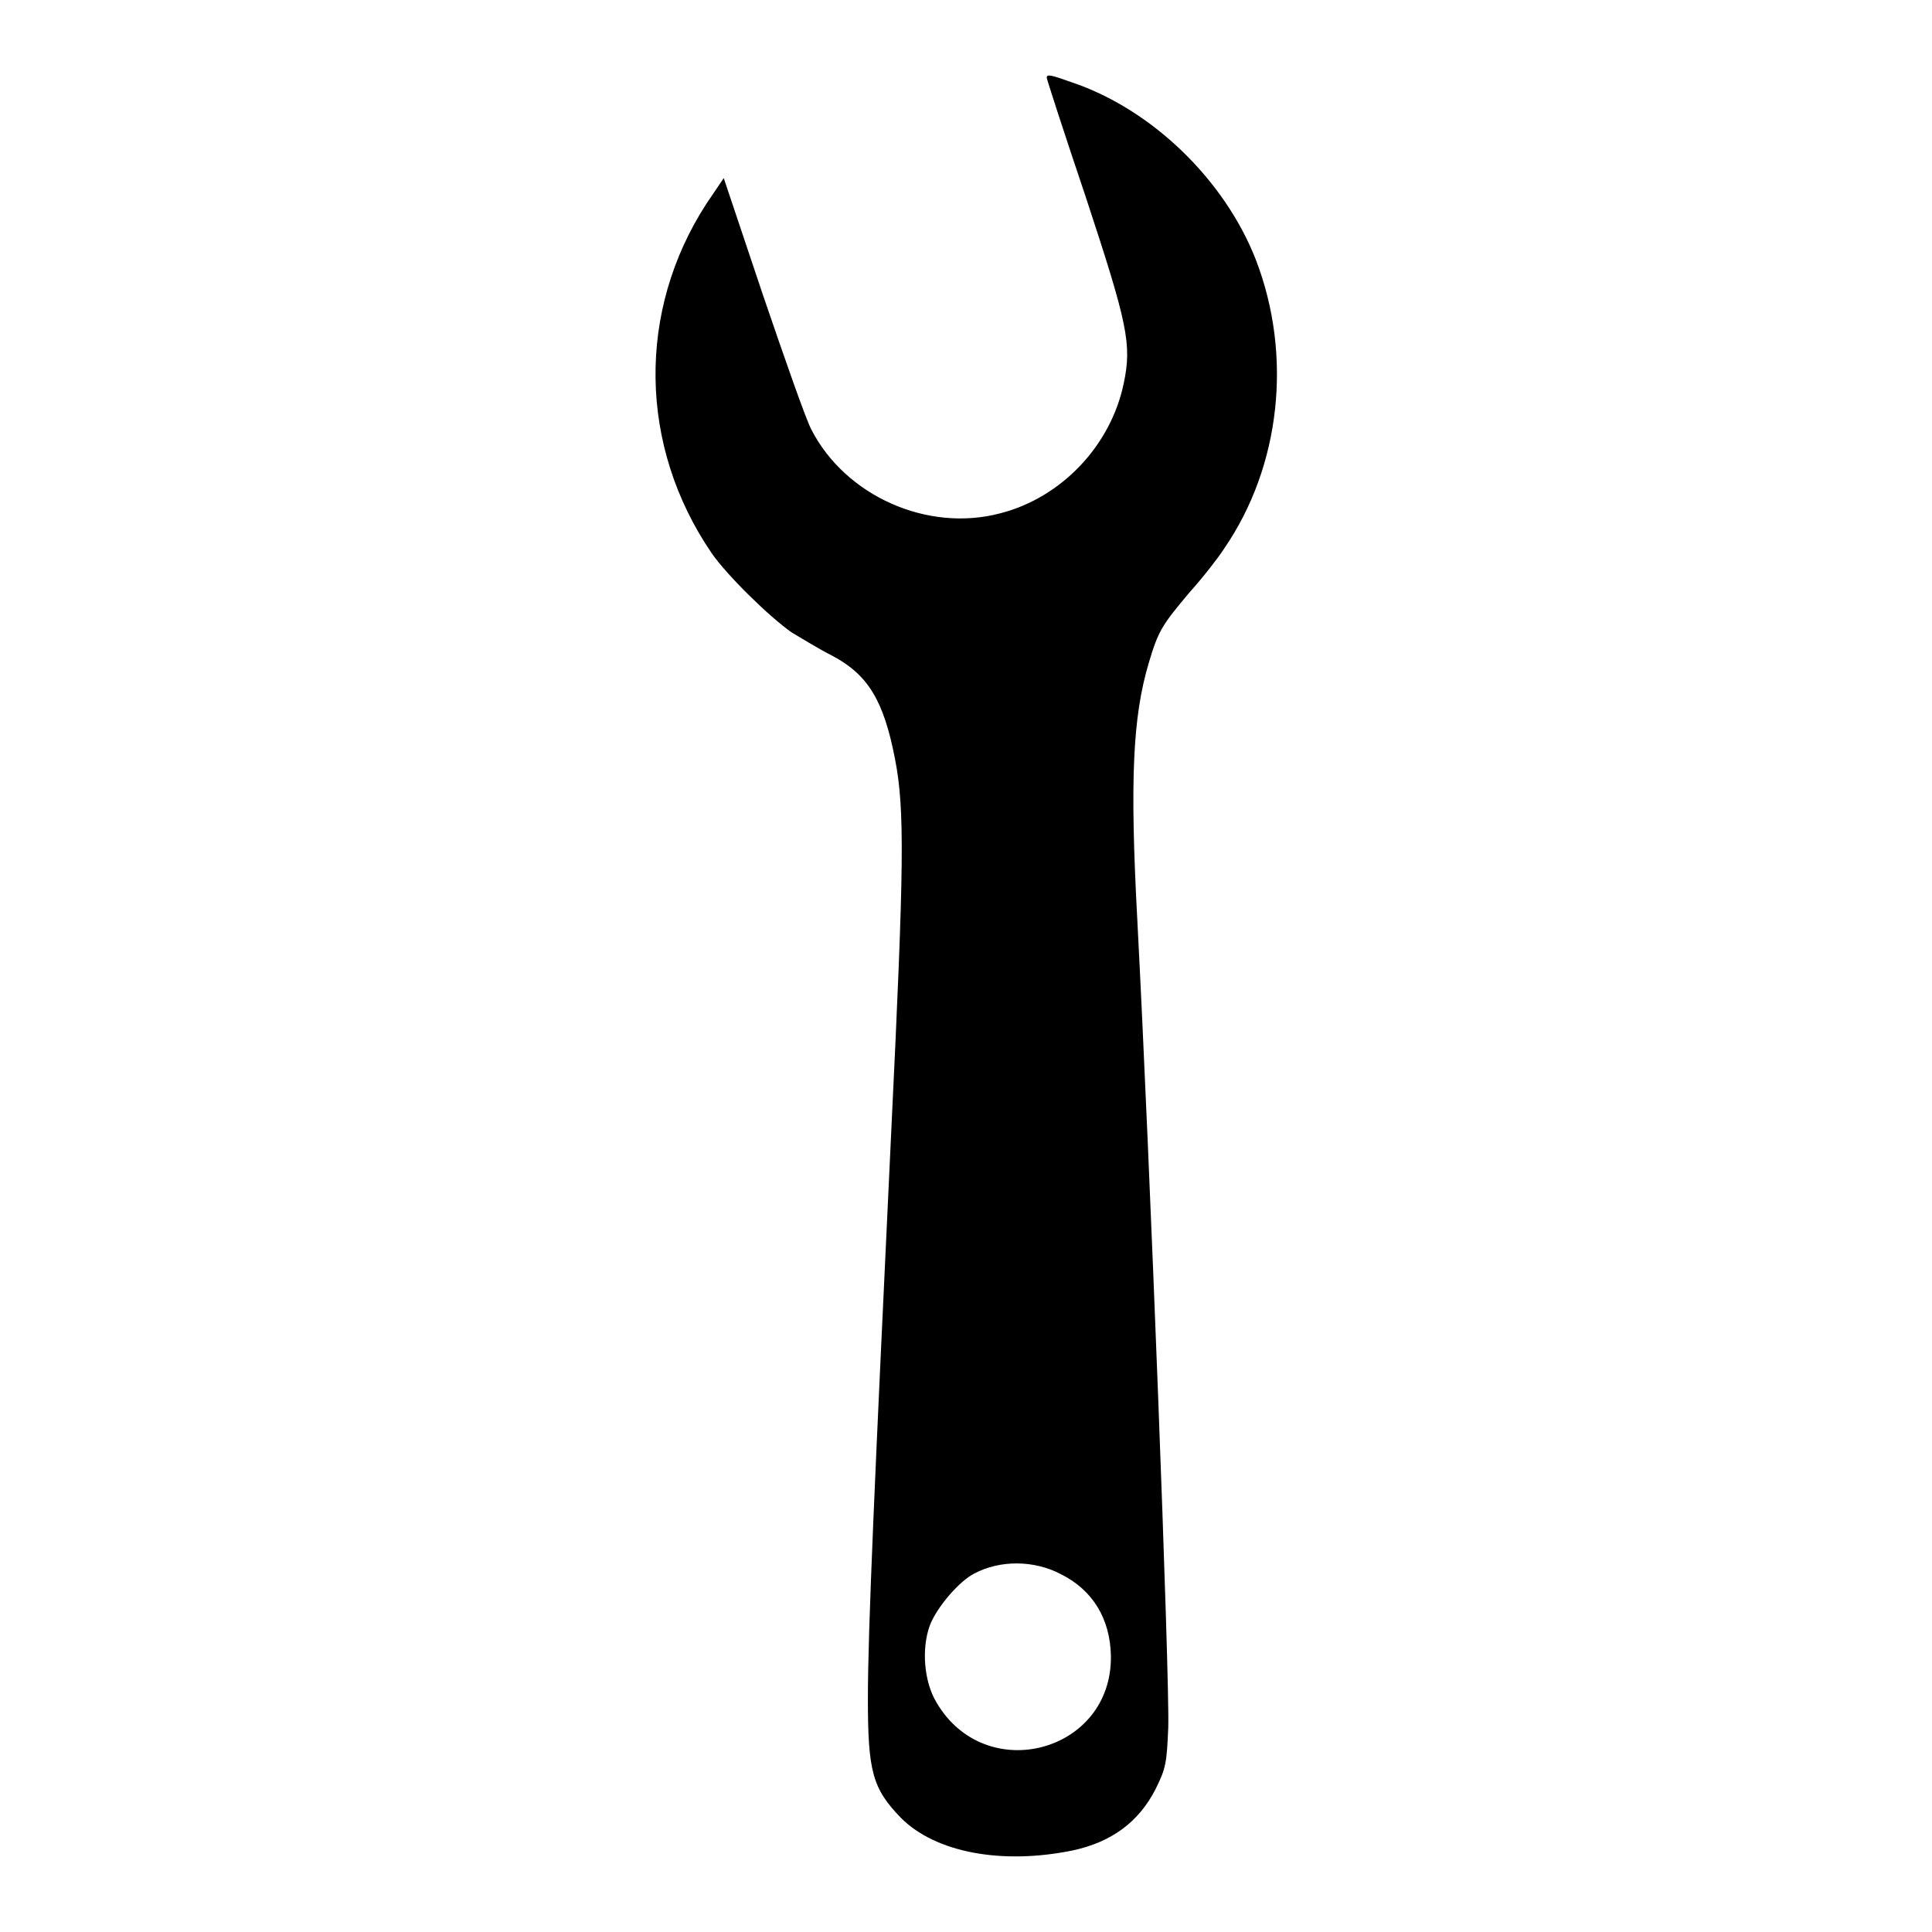
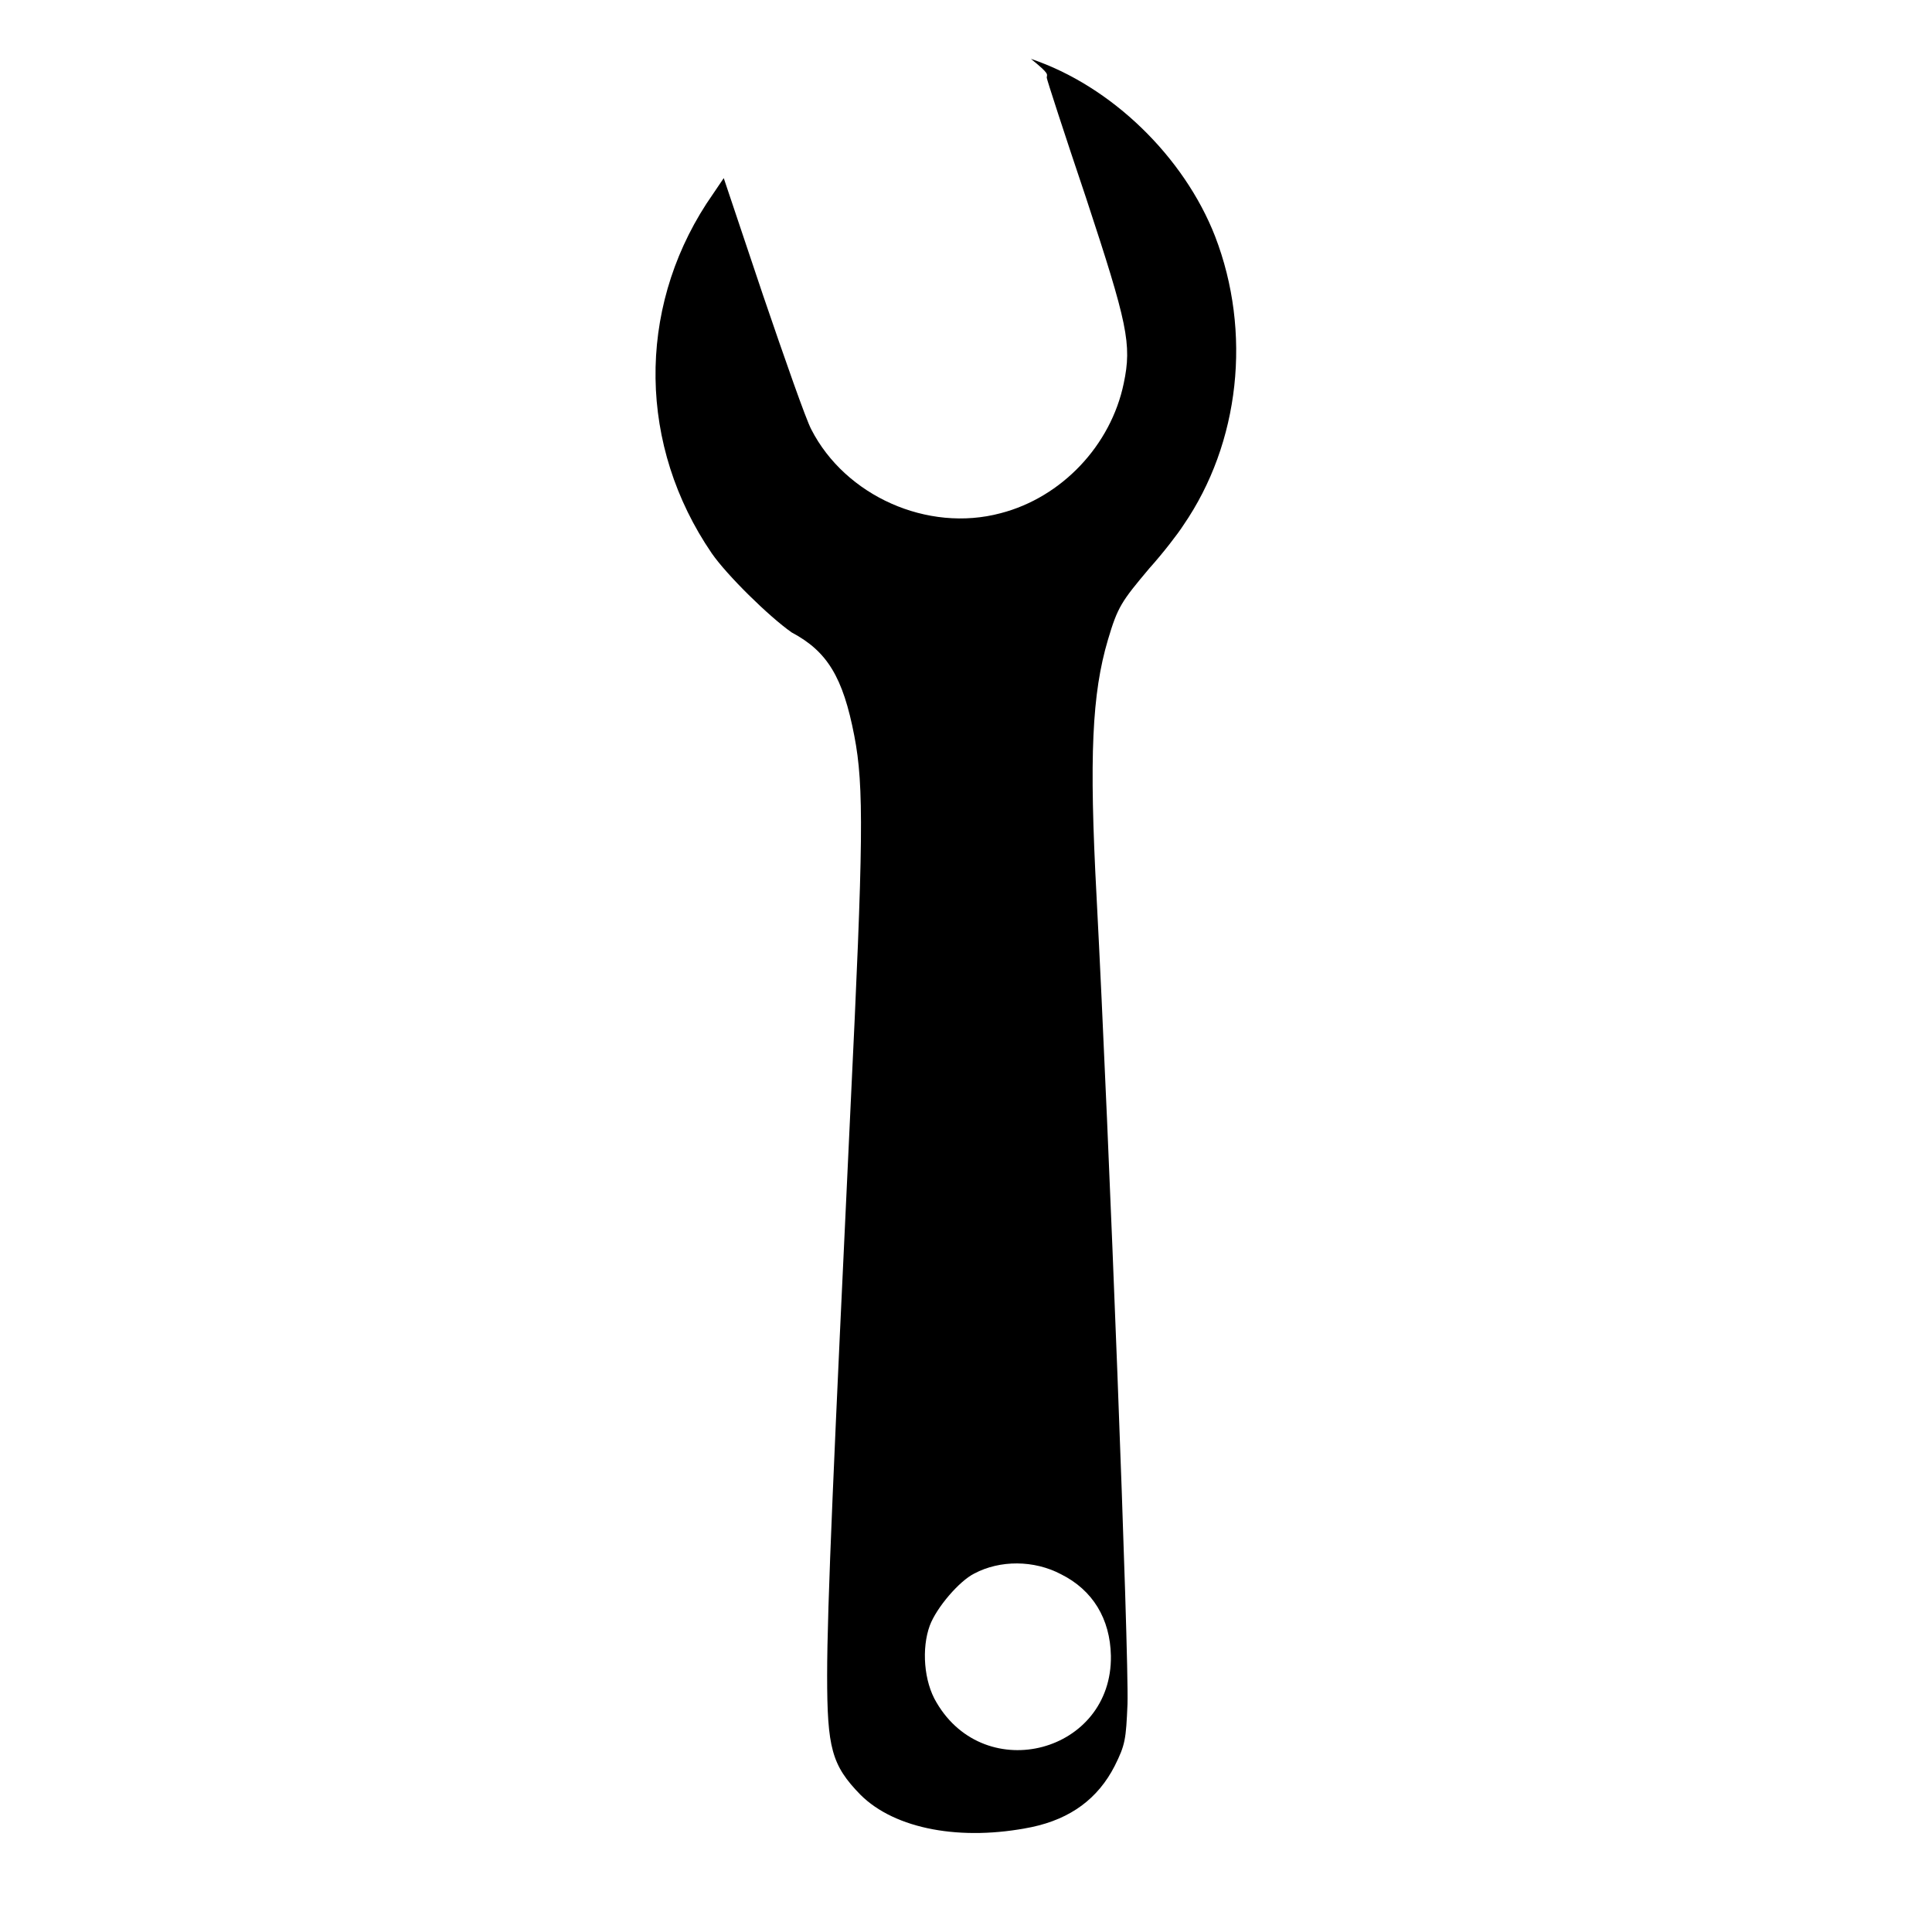
<svg xmlns="http://www.w3.org/2000/svg" version="1.1" x="0px" y="0px" viewBox="0 0 256 256" enable-background="new 0 0 256 256" xml:space="preserve">
  <g>
    <g>
      <g>
-         <path fill="#000000" d="M138.7,10.3c0,0.2,2.3,7.3,5.2,15.9c5.5,16.7,6.1,19.4,5,24.6c-1.7,8.2-8.2,15.1-16.3,17.2c-9.7,2.6-20.6-2.3-25.1-11.1c-0.7-1.3-3.5-9.3-6.4-17.8l-5.2-15.5L93.6,27c-9.2,14.2-9,32.1,0.7,46.3c2,2.9,7.6,8.4,10.6,10.5c1.2,0.7,3.6,2.2,5.4,3.1c4.7,2.5,6.8,5.9,8.3,13.7c1.3,6.7,1.2,14.1-0.5,49.2c-2.2,46.5-3.1,66.1-3.1,75.3c0,9.6,0.6,11.9,4.4,15.8c4.6,4.6,13.4,6.2,22.7,4.3c5.2-1.1,8.8-3.8,11-8.1c1.4-2.8,1.5-3.5,1.7-8.2c0.2-6.6-2.4-74.5-4.1-107c-1-18.6-0.6-26.9,1.5-34c1.3-4.4,1.8-5.1,5.5-9.5c1.8-2,3.8-4.6,4.5-5.7c7.5-10.9,9.1-25.6,4.2-38.3c-4.1-10.5-13.7-19.9-24.4-23.5C139.2,9.9,138.7,9.8,138.7,10.3z M140.6,208.6c4.2,2.1,6.5,5.9,6.6,10.8c0.2,12.8-16.6,17.3-23.1,6.2c-1.7-2.8-2-7.2-0.9-10.2c0.9-2.4,3.9-5.9,5.9-6.9C132.5,206.7,137,206.7,140.6,208.6z" />
+         <path fill="#000000" d="M138.7,10.3c0,0.2,2.3,7.3,5.2,15.9c5.5,16.7,6.1,19.4,5,24.6c-1.7,8.2-8.2,15.1-16.3,17.2c-9.7,2.6-20.6-2.3-25.1-11.1c-0.7-1.3-3.5-9.3-6.4-17.8l-5.2-15.5L93.6,27c-9.2,14.2-9,32.1,0.7,46.3c2,2.9,7.6,8.4,10.6,10.5c4.7,2.5,6.8,5.9,8.3,13.7c1.3,6.7,1.2,14.1-0.5,49.2c-2.2,46.5-3.1,66.1-3.1,75.3c0,9.6,0.6,11.9,4.4,15.8c4.6,4.6,13.4,6.2,22.7,4.3c5.2-1.1,8.8-3.8,11-8.1c1.4-2.8,1.5-3.5,1.7-8.2c0.2-6.6-2.4-74.5-4.1-107c-1-18.6-0.6-26.9,1.5-34c1.3-4.4,1.8-5.1,5.5-9.5c1.8-2,3.8-4.6,4.5-5.7c7.5-10.9,9.1-25.6,4.2-38.3c-4.1-10.5-13.7-19.9-24.4-23.5C139.2,9.9,138.7,9.8,138.7,10.3z M140.6,208.6c4.2,2.1,6.5,5.9,6.6,10.8c0.2,12.8-16.6,17.3-23.1,6.2c-1.7-2.8-2-7.2-0.9-10.2c0.9-2.4,3.9-5.9,5.9-6.9C132.5,206.7,137,206.7,140.6,208.6z" />
      </g>
    </g>
  </g>
</svg>